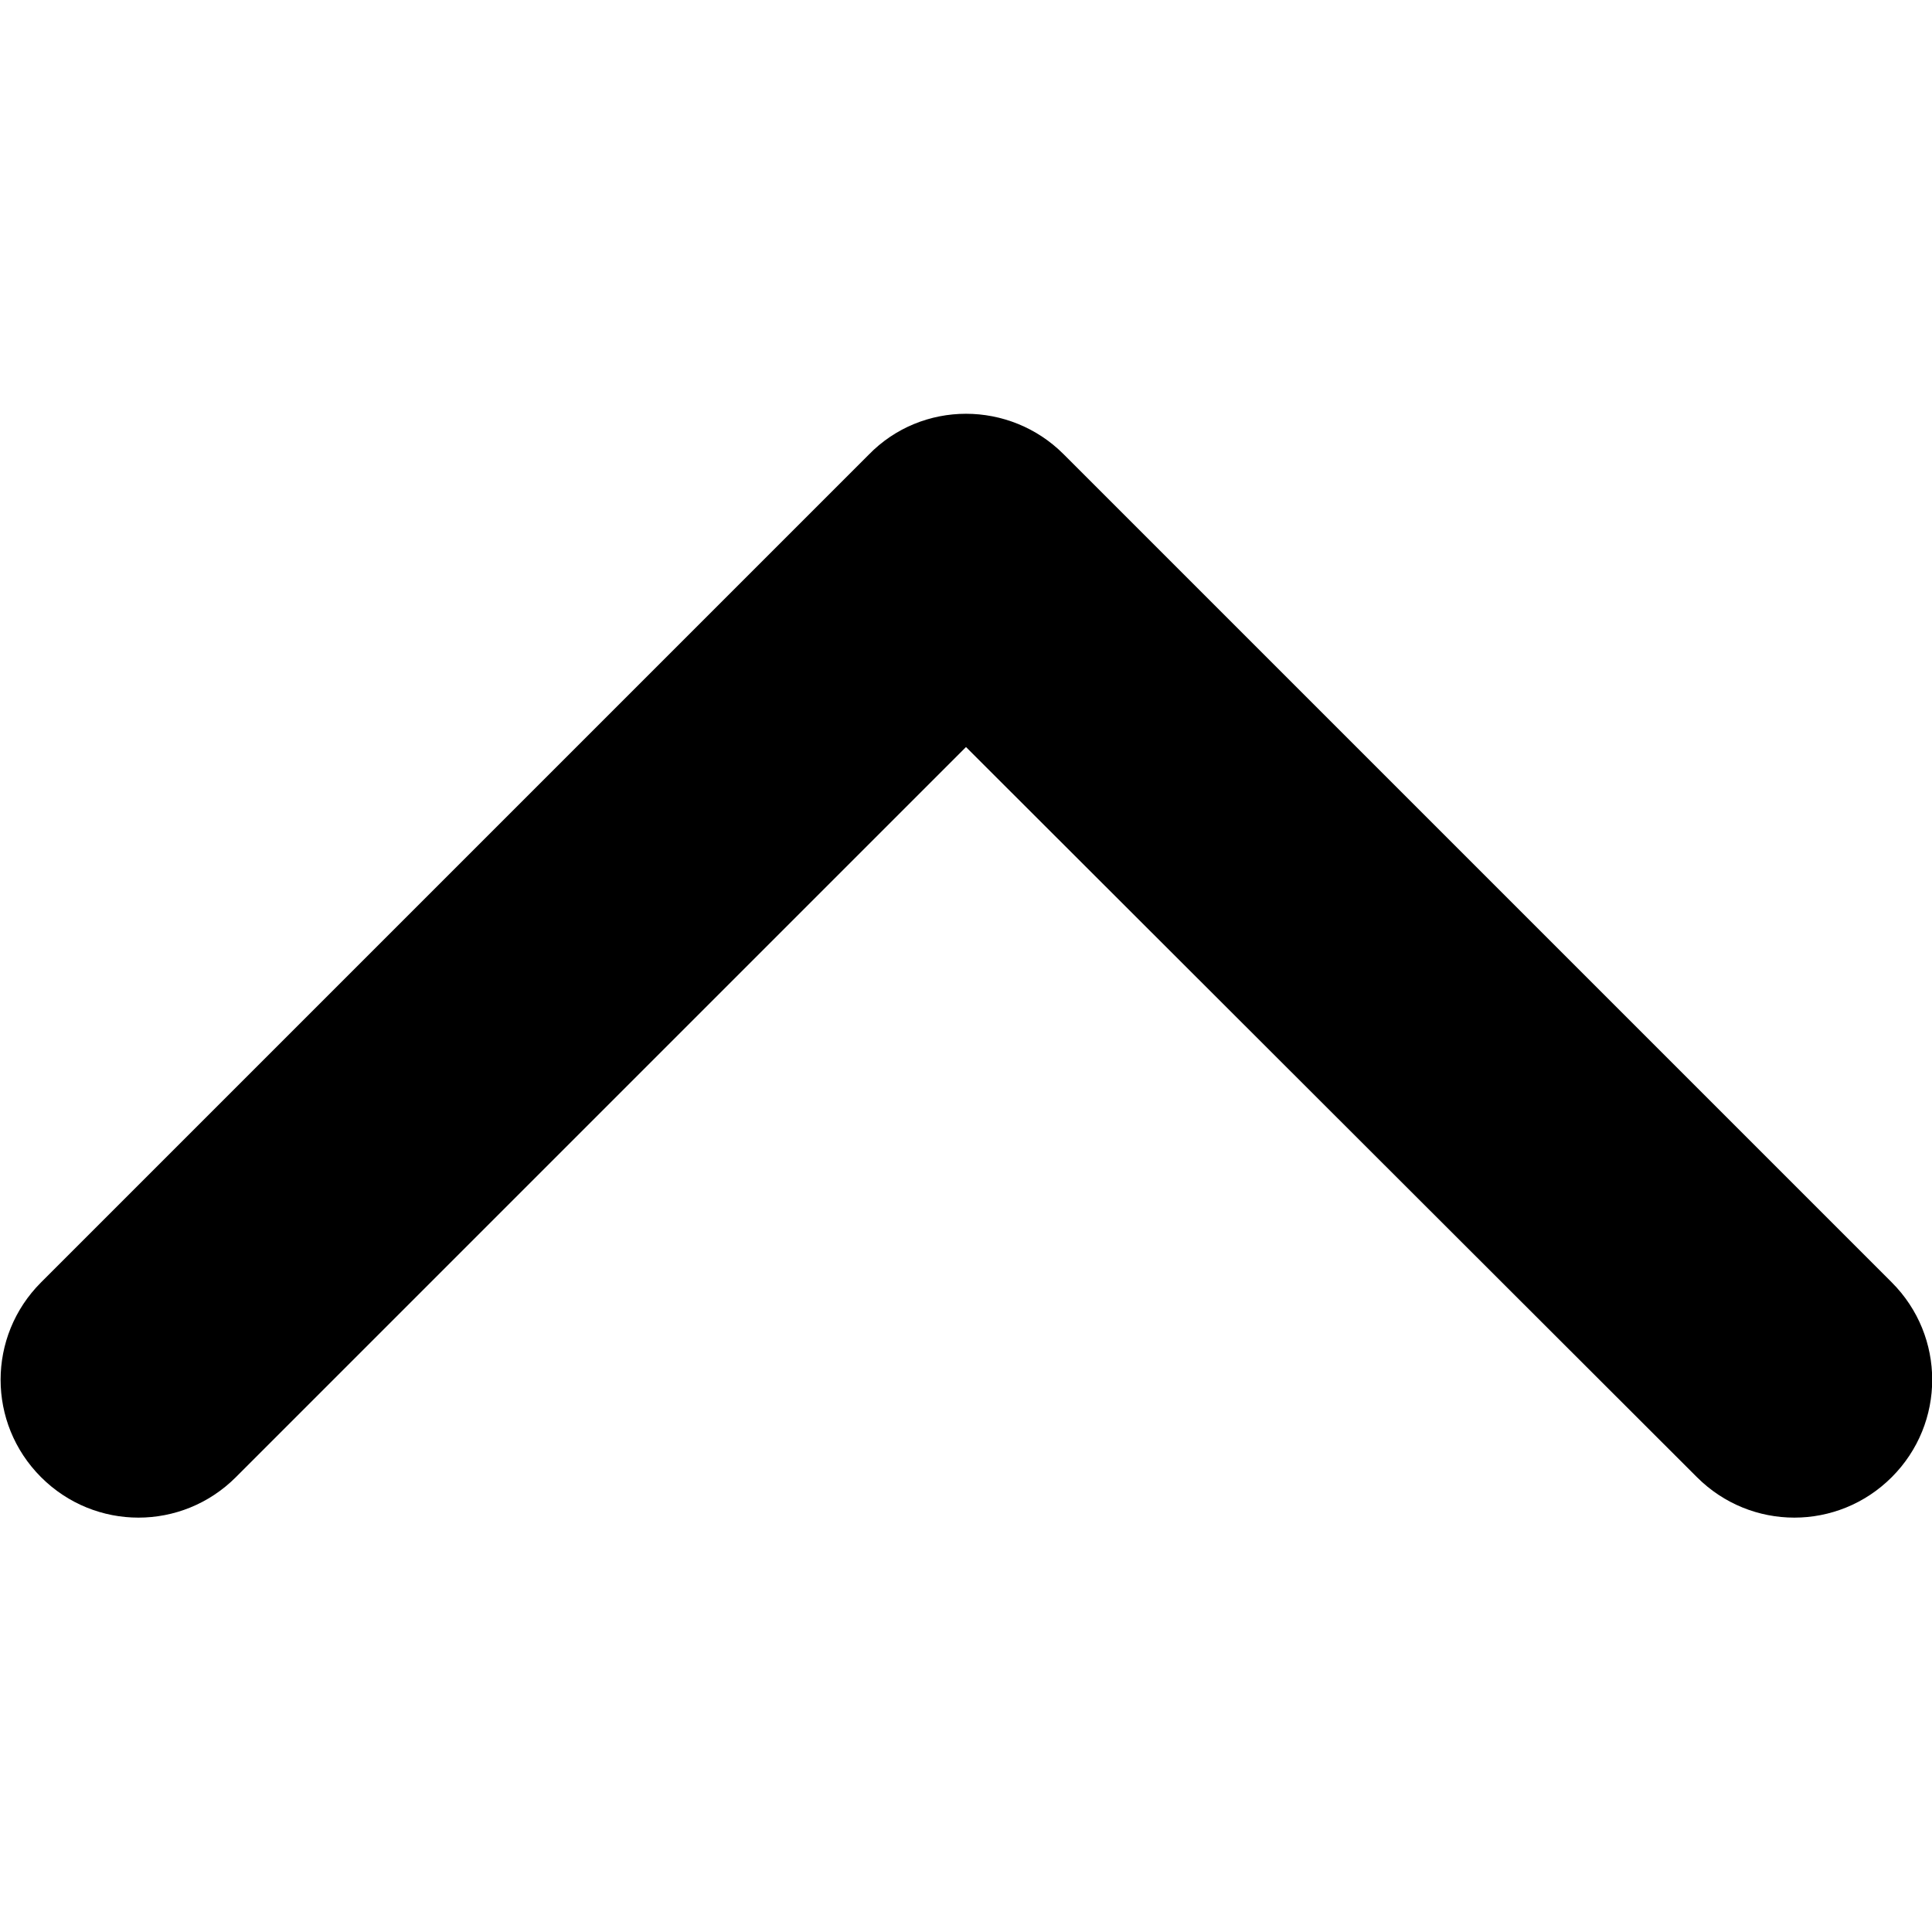
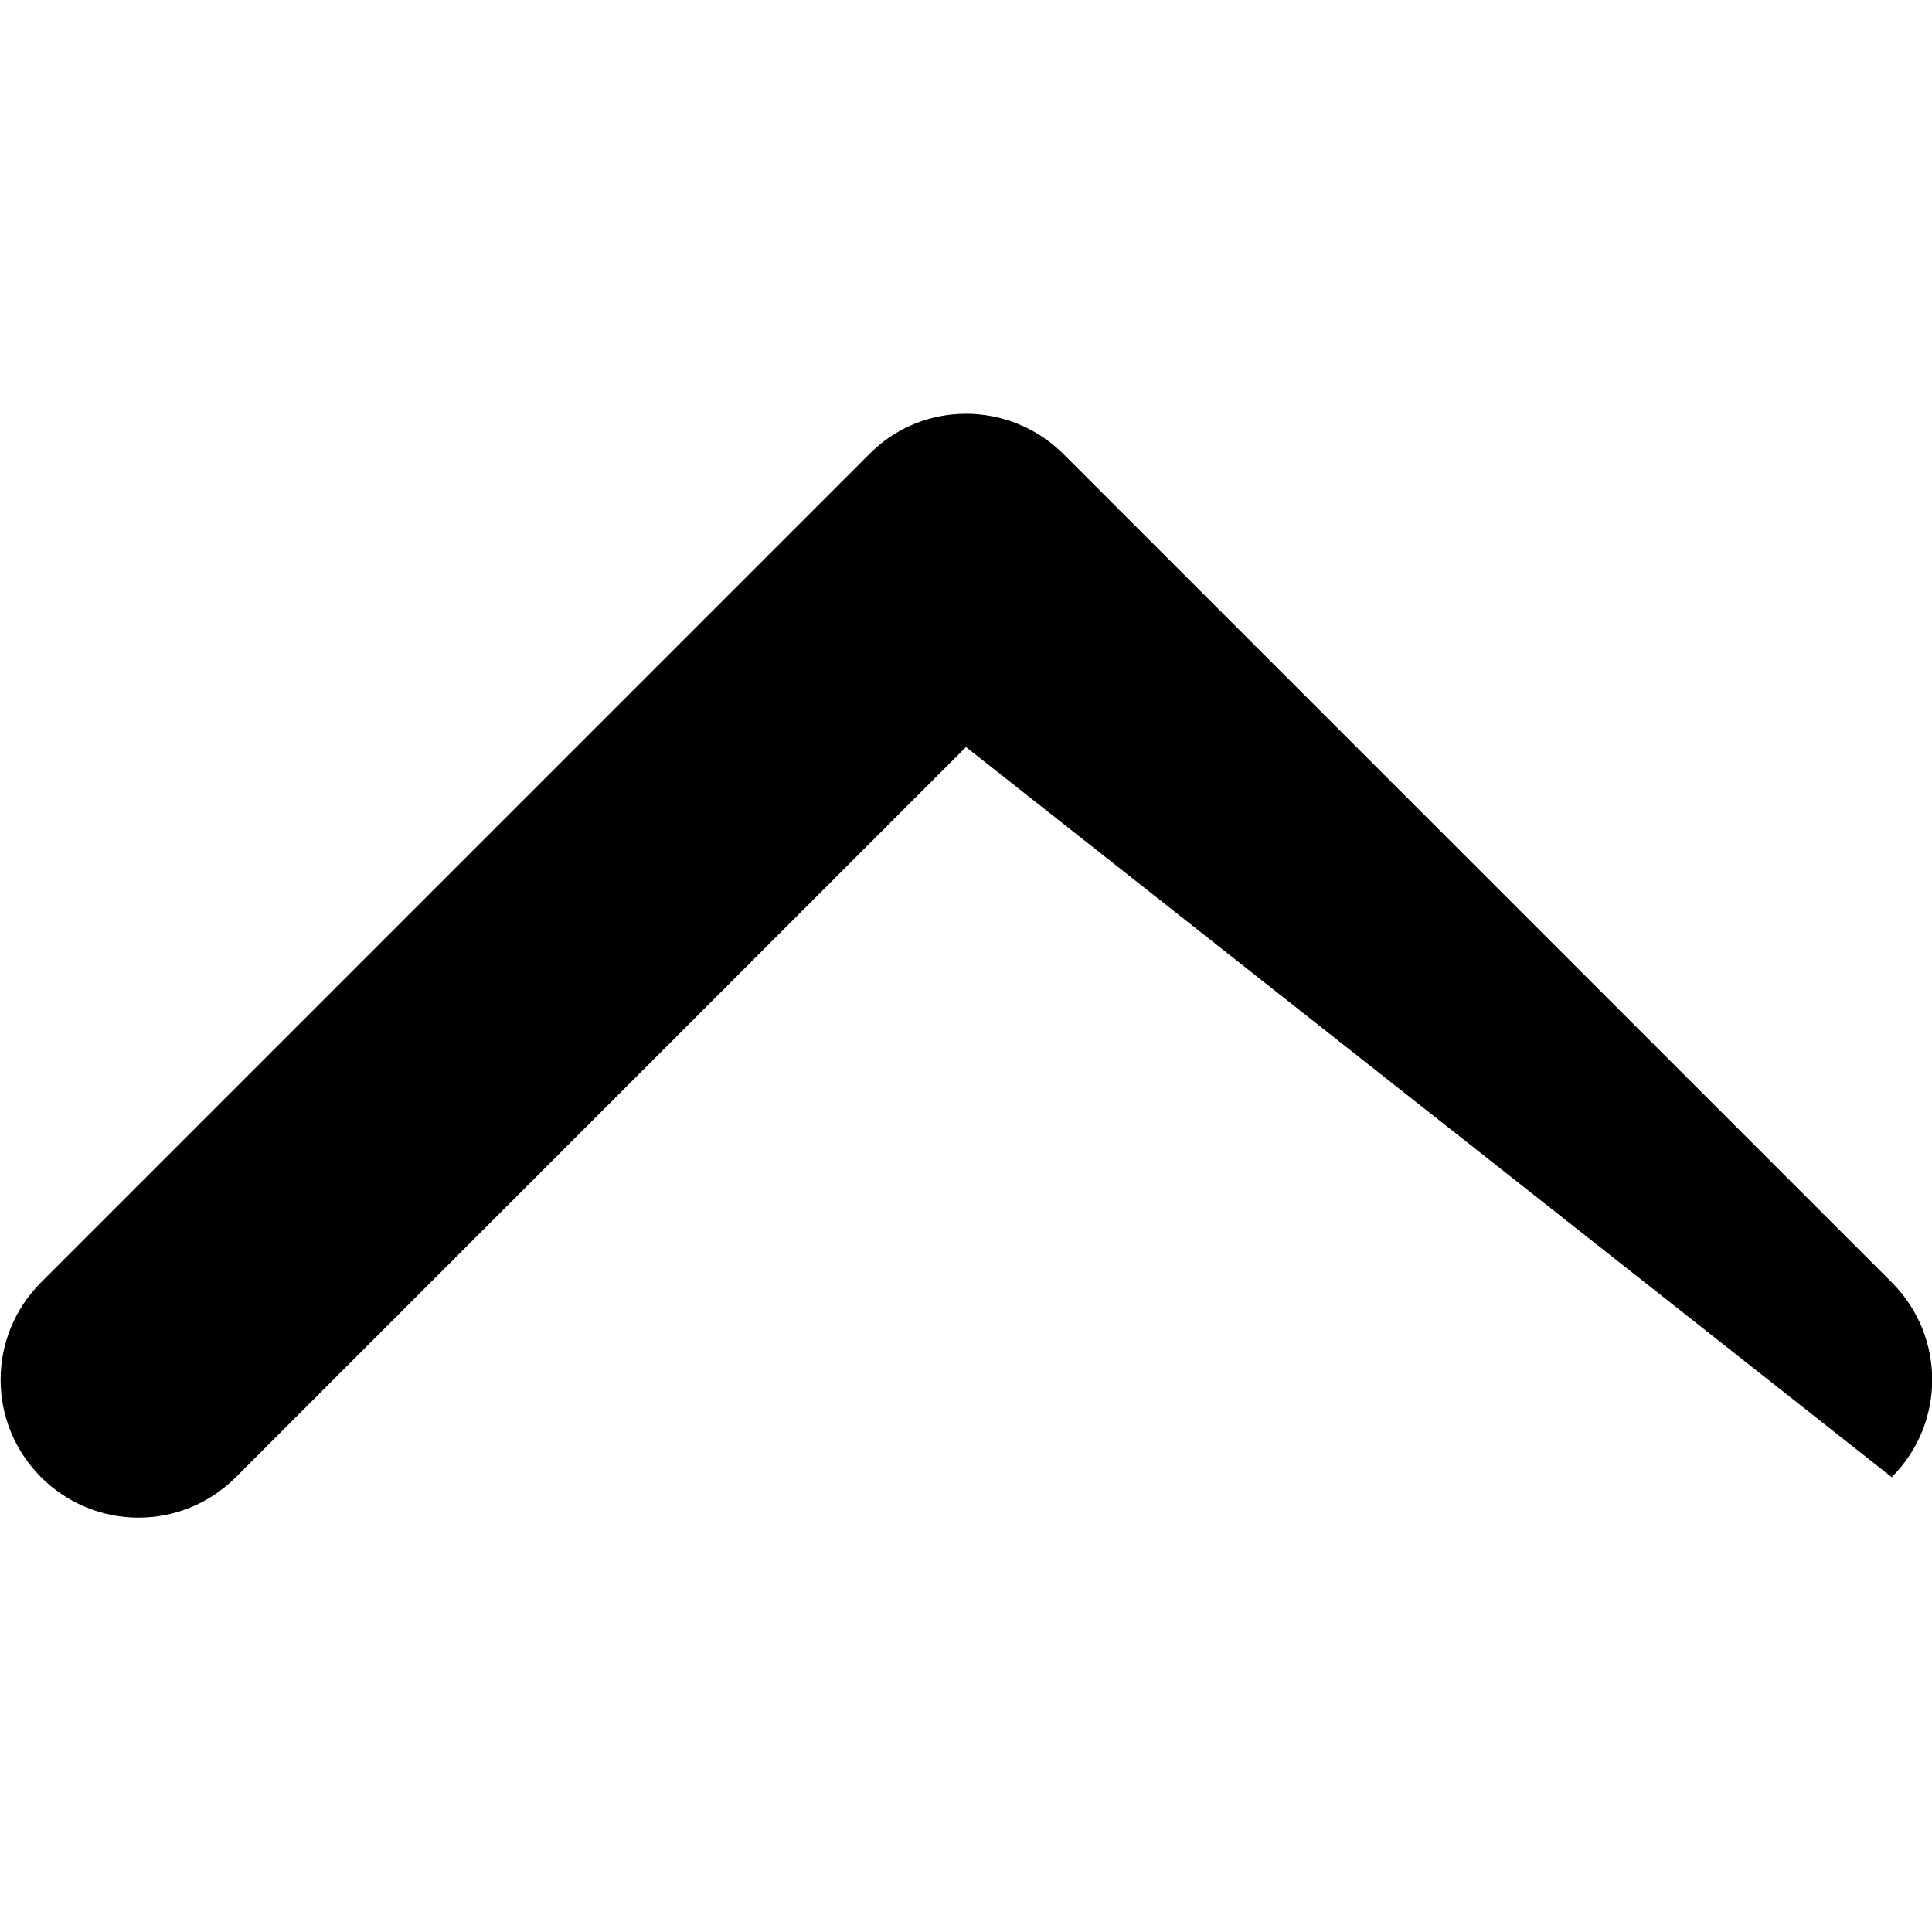
<svg xmlns="http://www.w3.org/2000/svg" viewBox="0 0 24 24">
-   <path d="M12 5.14c.44 0 .88.17 1.21.5L23.5 15.93c.67.67.67 1.75 0 2.42s-1.75.67-2.42 0L12 9.28l-9.07 9.07c-.67.67-1.75.67-2.42 0s-.67-1.75 0-2.42L10.79 5.65c.33-.34.77-.51 1.21-.51z" />
+   <path d="M12 5.14c.44 0 .88.17 1.21.5L23.5 15.93c.67.67.67 1.75 0 2.42L12 9.28l-9.07 9.07c-.67.67-1.75.67-2.42 0s-.67-1.75 0-2.42L10.79 5.65c.33-.34.77-.51 1.21-.51z" />
</svg>